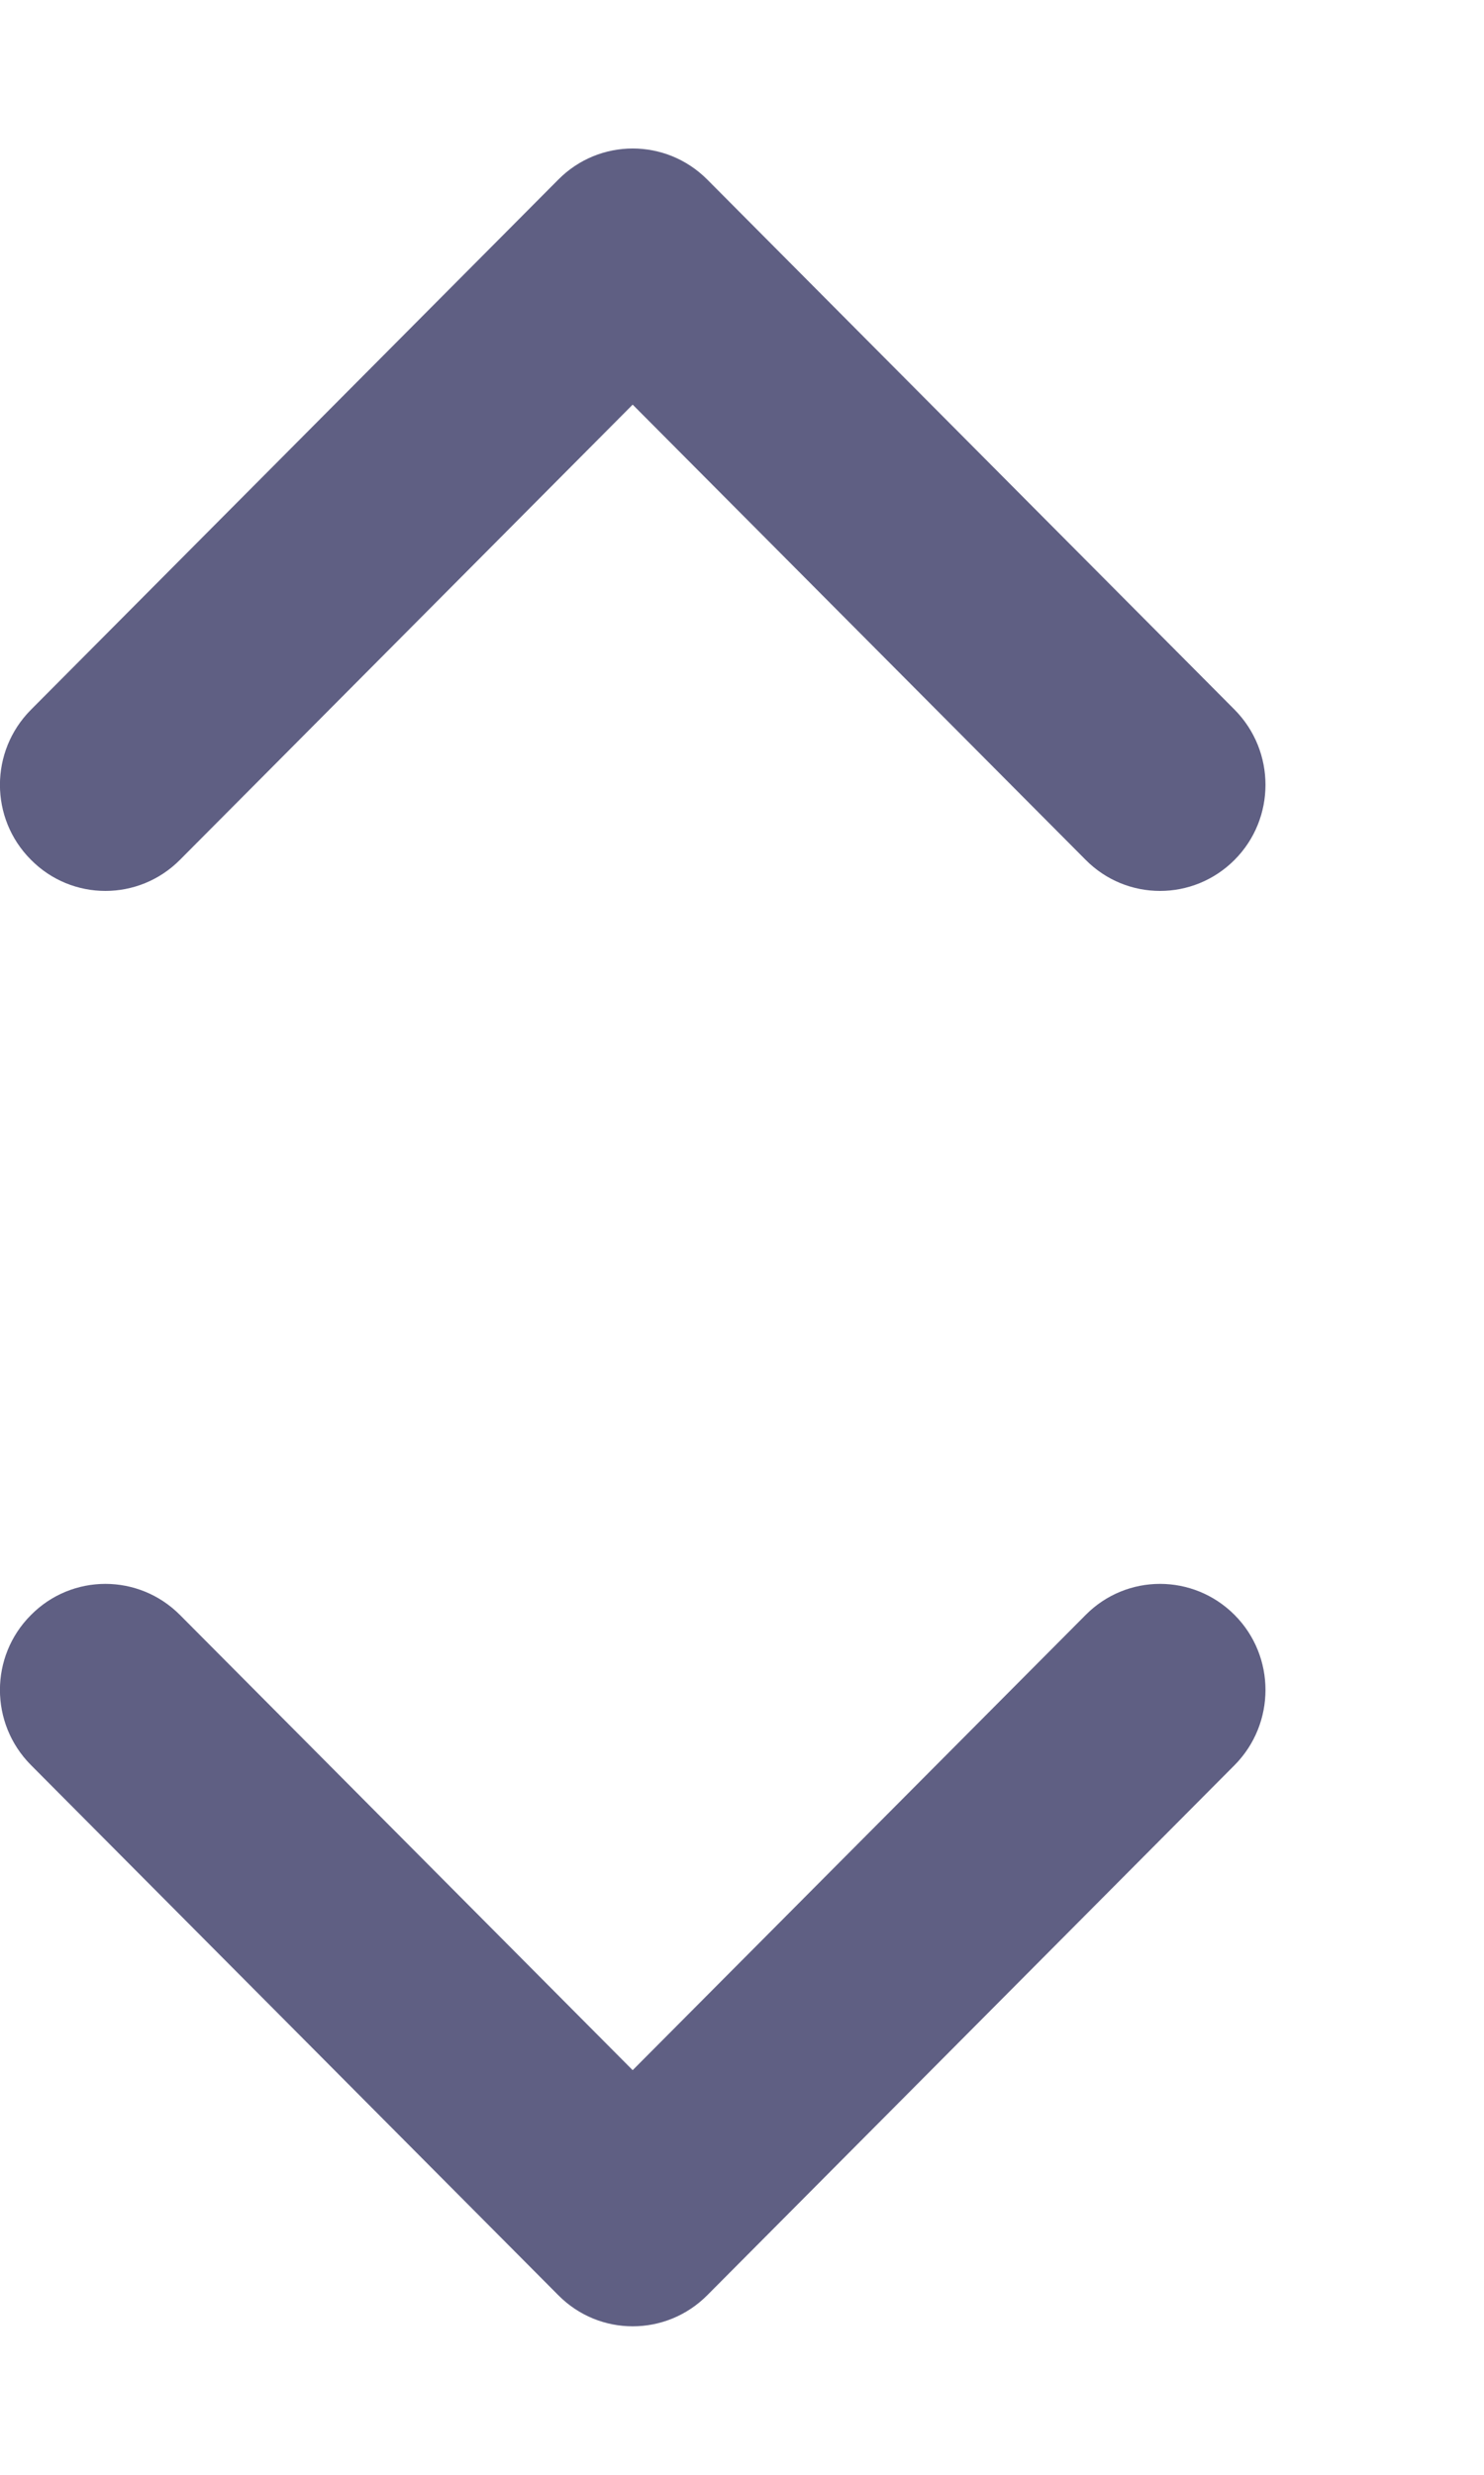
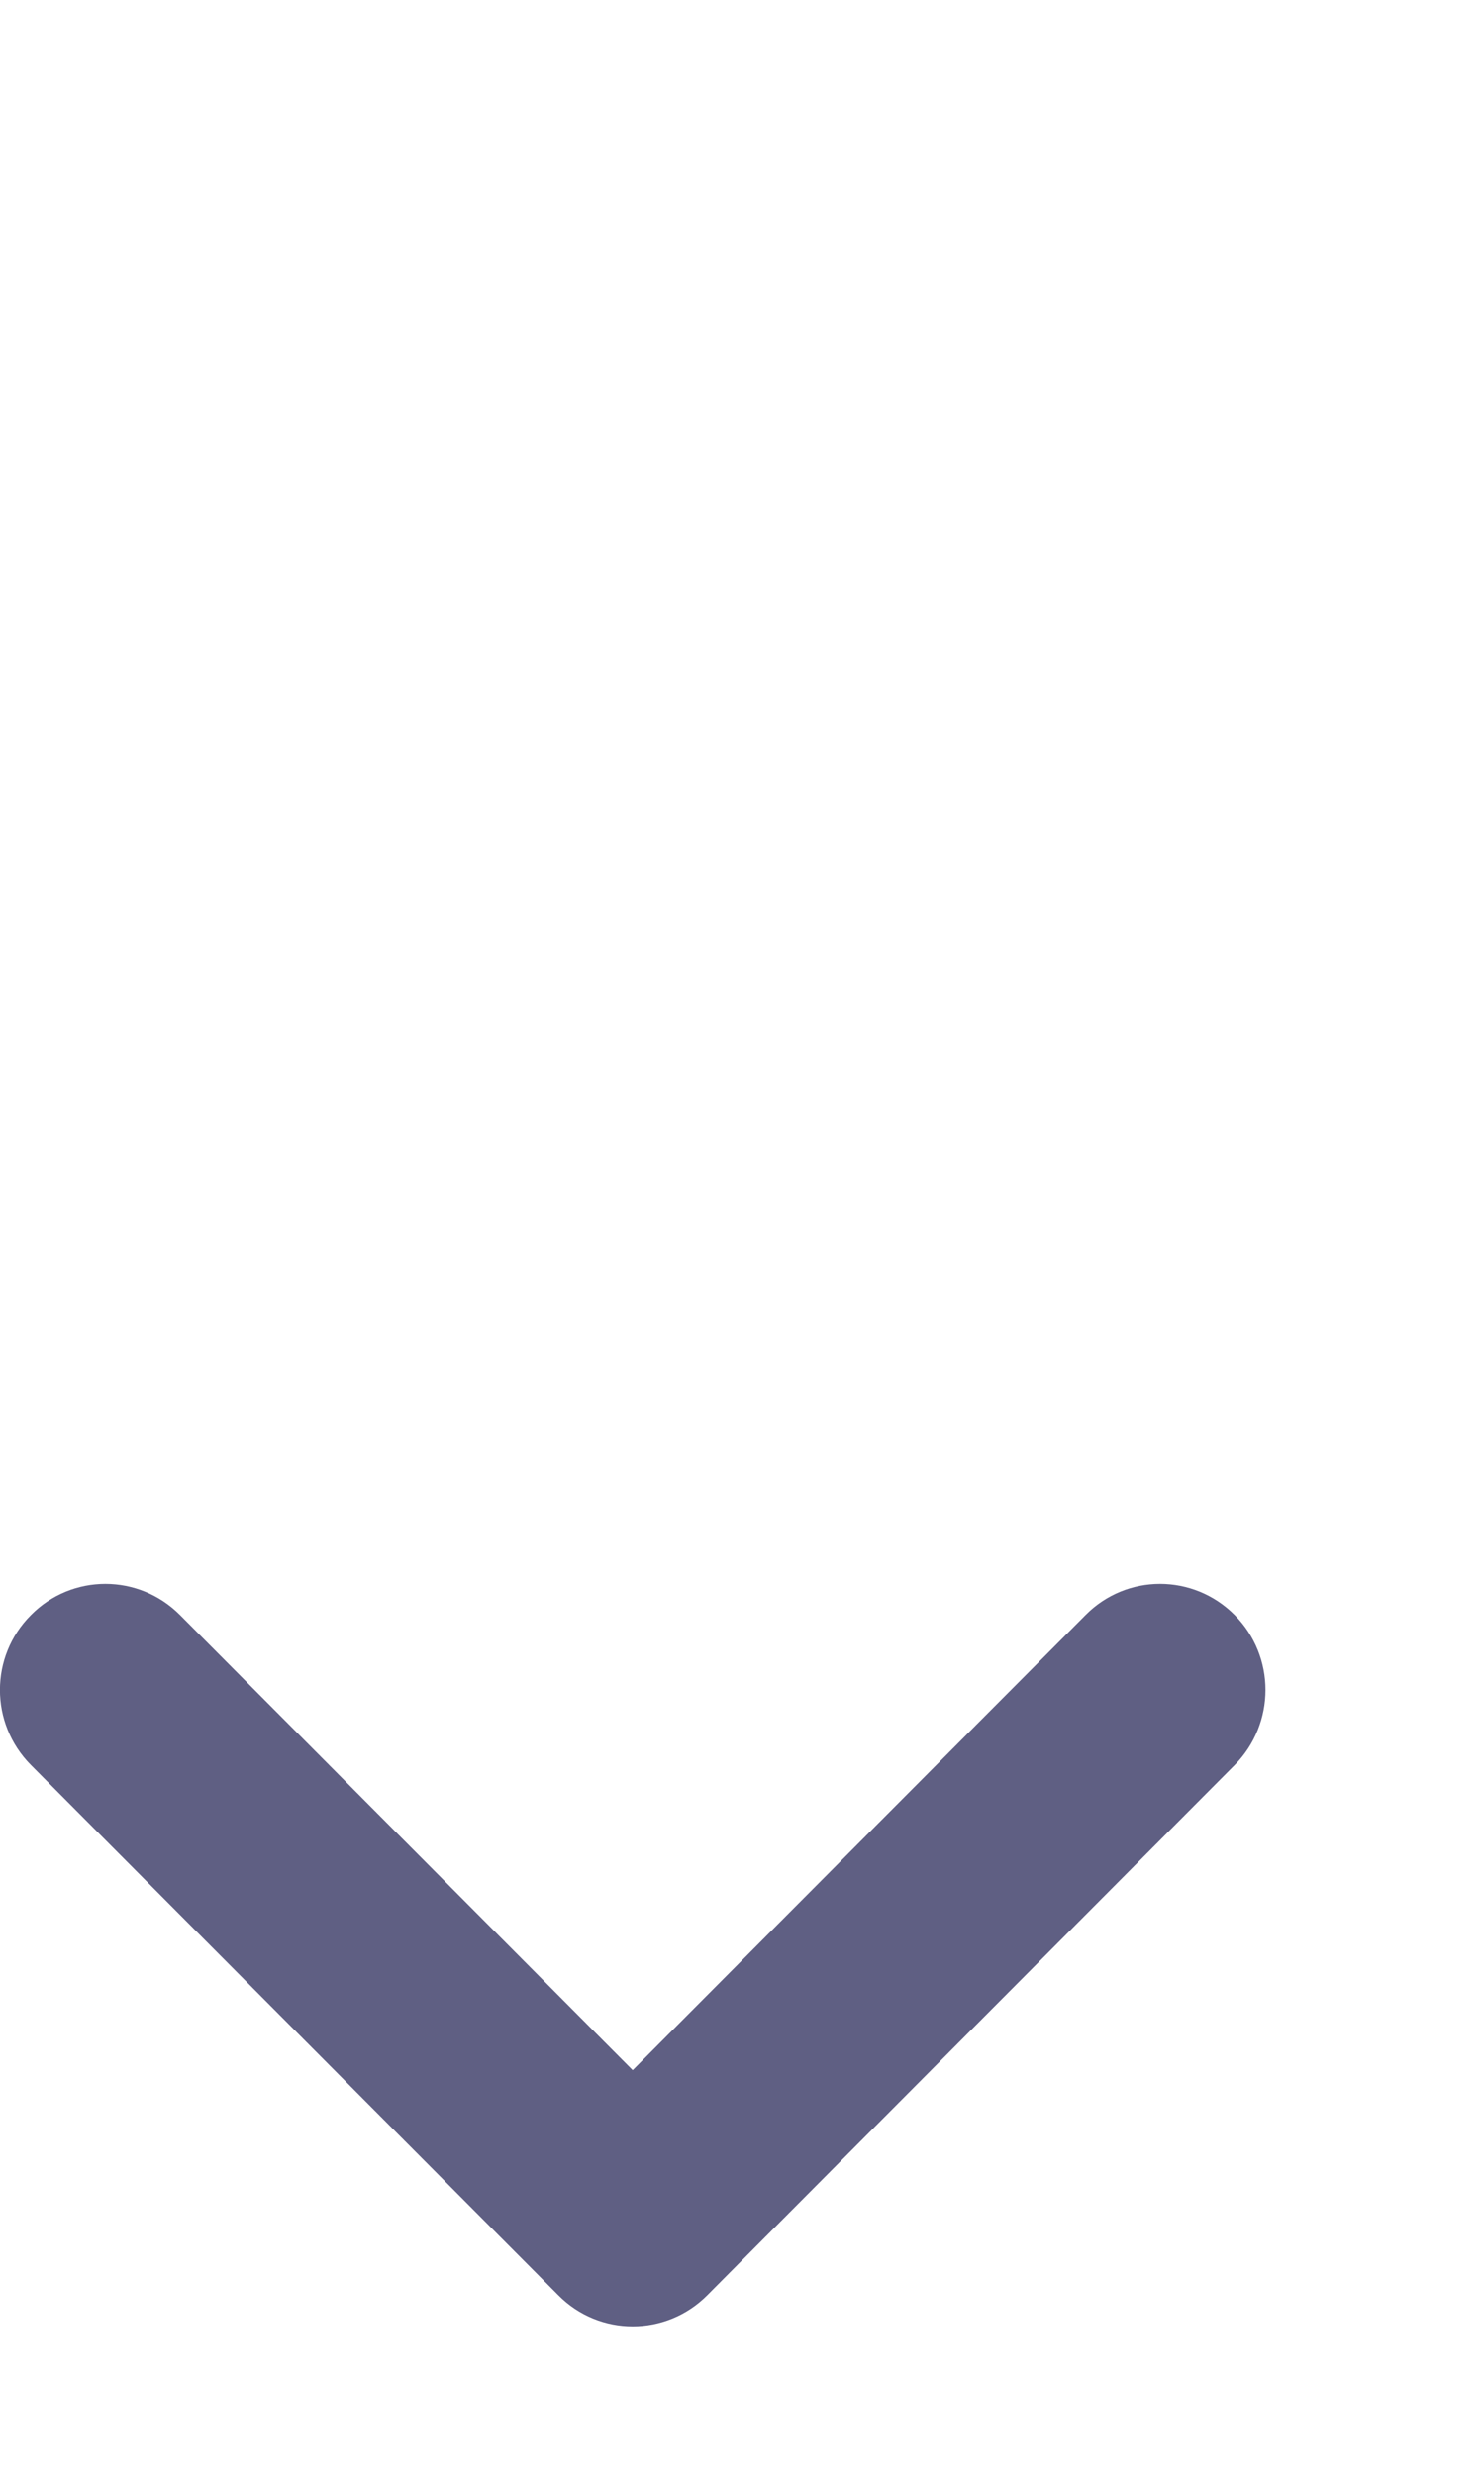
<svg xmlns="http://www.w3.org/2000/svg" width="6" height="10" viewBox="0 0 6 10" fill="none">
-   <path fill-rule="evenodd" clip-rule="evenodd" d="M2.558 1.635L4.389 3.474C4.555 3.642 4.825 3.642 4.992 3.474C5.158 3.307 5.158 3.036 4.992 2.868L2.86 0.726C2.693 0.558 2.423 0.558 2.257 0.726L0.125 2.868C-0.042 3.036 -0.042 3.307 0.125 3.474C0.291 3.642 0.561 3.642 0.728 3.474L2.558 1.635Z" fill="#5F5F83" />
  <path fill-rule="evenodd" clip-rule="evenodd" d="M2.558 8.365L0.728 6.526C0.561 6.358 0.291 6.358 0.125 6.526C-0.042 6.693 -0.042 6.964 0.125 7.132L2.257 9.274C2.423 9.442 2.693 9.442 2.86 9.274L4.992 7.132C5.158 6.964 5.158 6.693 4.992 6.526C4.825 6.358 4.555 6.358 4.389 6.526L2.558 8.365Z" fill="#5F5F83" />
</svg>